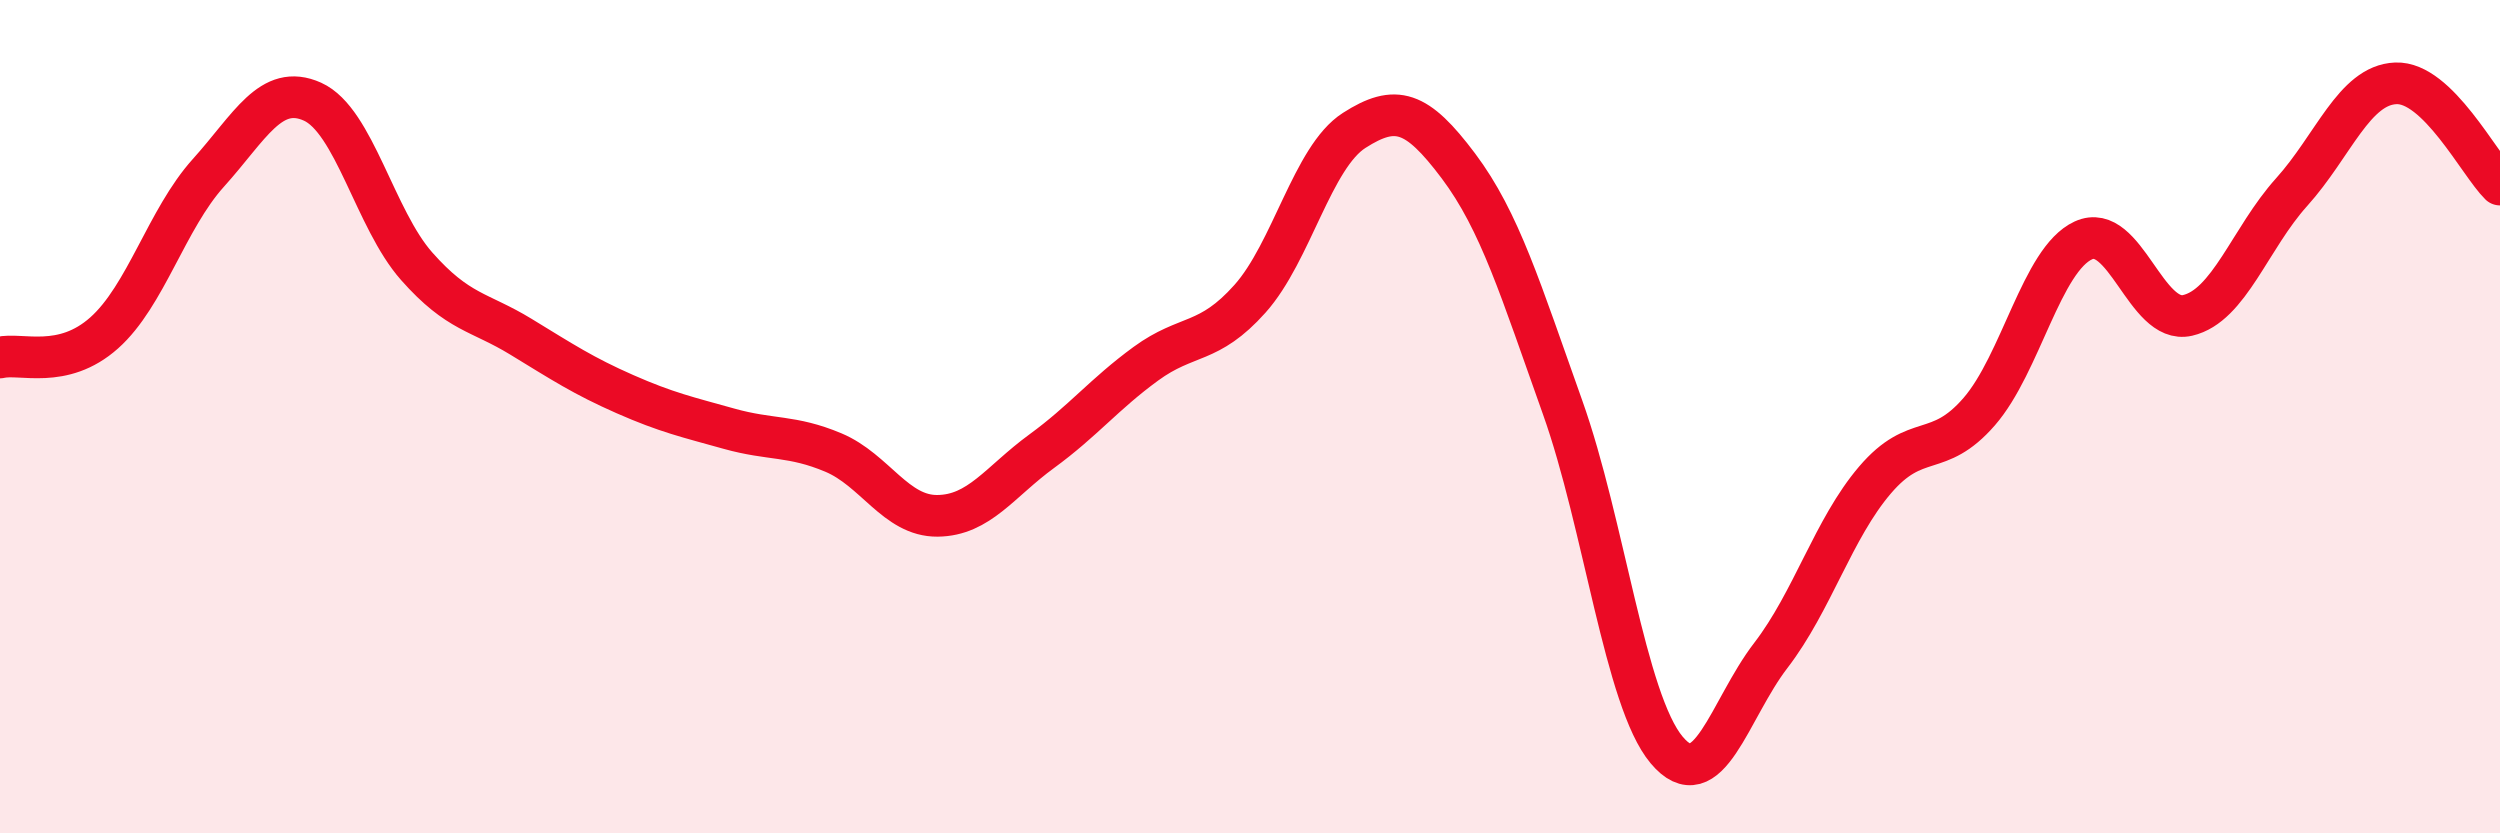
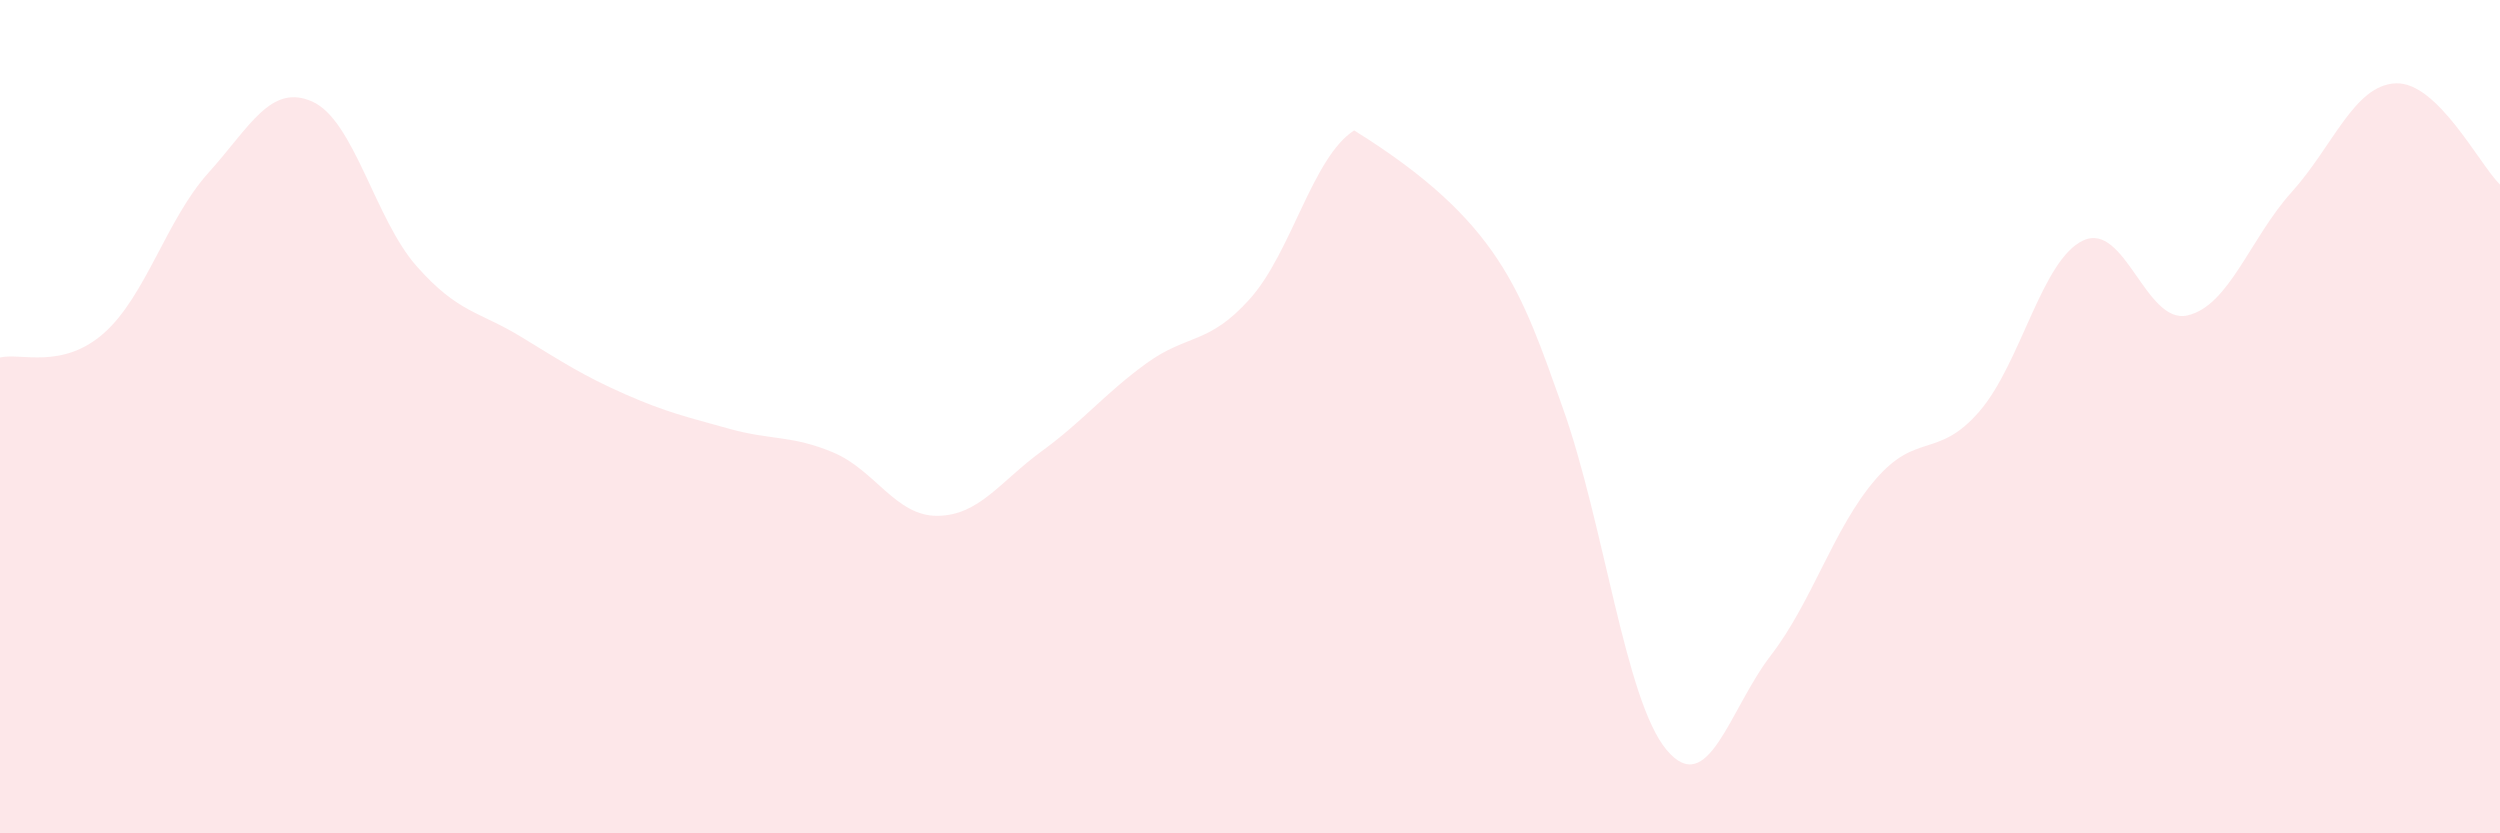
<svg xmlns="http://www.w3.org/2000/svg" width="60" height="20" viewBox="0 0 60 20">
-   <path d="M 0,8.58 C 0.5,8.46 1.5,8.88 2.5,7.99 C 3.5,7.1 4,5.26 5,4.15 C 6,3.04 6.5,1.99 7.5,2.44 C 8.5,2.89 9,5.26 10,6.39 C 11,7.52 11.5,7.47 12.5,8.08 C 13.5,8.69 14,9.02 15,9.46 C 16,9.9 16.5,10.01 17.5,10.29 C 18.5,10.57 19,10.44 20,10.86 C 21,11.28 21.5,12.39 22.5,12.38 C 23.5,12.37 24,11.56 25,10.83 C 26,10.1 26.5,9.46 27.5,8.73 C 28.5,8 29,8.29 30,7.17 C 31,6.05 31.5,3.77 32.5,3.13 C 33.5,2.49 34,2.65 35,3.98 C 36,5.31 36.5,6.97 37.5,9.77 C 38.5,12.57 39,16.81 40,18 C 41,19.19 41.5,17.03 42.5,15.73 C 43.5,14.43 44,12.69 45,11.52 C 46,10.35 46.5,11.03 47.5,9.88 C 48.5,8.73 49,6.23 50,5.77 C 51,5.31 51.5,7.8 52.5,7.57 C 53.5,7.34 54,5.72 55,4.61 C 56,3.5 56.5,2.04 57.5,2 C 58.5,1.96 59.5,3.94 60,4.43L60 20L0 20Z" fill="#EB0A25" opacity="0.1" stroke-linecap="round" stroke-linejoin="round" />
-   <path d="M 0,8.58 C 0.5,8.46 1.5,8.88 2.5,7.99 C 3.5,7.1 4,5.26 5,4.15 C 6,3.04 6.5,1.99 7.5,2.44 C 8.5,2.89 9,5.26 10,6.39 C 11,7.52 11.5,7.47 12.5,8.08 C 13.5,8.69 14,9.02 15,9.46 C 16,9.9 16.5,10.01 17.5,10.29 C 18.5,10.57 19,10.44 20,10.86 C 21,11.28 21.5,12.39 22.5,12.38 C 23.5,12.37 24,11.56 25,10.83 C 26,10.1 26.5,9.46 27.5,8.73 C 28.5,8 29,8.29 30,7.17 C 31,6.05 31.5,3.77 32.5,3.13 C 33.5,2.49 34,2.65 35,3.98 C 36,5.31 36.5,6.97 37.5,9.77 C 38.5,12.57 39,16.81 40,18 C 41,19.19 41.5,17.03 42.5,15.73 C 43.5,14.43 44,12.69 45,11.52 C 46,10.35 46.5,11.03 47.5,9.88 C 48.5,8.73 49,6.23 50,5.77 C 51,5.31 51.5,7.8 52.5,7.57 C 53.5,7.34 54,5.72 55,4.61 C 56,3.5 56.5,2.04 57.5,2 C 58.5,1.96 59.5,3.94 60,4.43" stroke="#EB0A25" stroke-width="1" fill="none" stroke-linecap="round" stroke-linejoin="round" />
+   <path d="M 0,8.58 C 0.5,8.46 1.5,8.88 2.5,7.99 C 3.5,7.1 4,5.26 5,4.15 C 6,3.04 6.5,1.99 7.5,2.44 C 8.5,2.89 9,5.26 10,6.39 C 11,7.52 11.5,7.47 12.5,8.08 C 13.5,8.69 14,9.02 15,9.46 C 16,9.9 16.5,10.01 17.5,10.29 C 18.5,10.57 19,10.44 20,10.86 C 21,11.28 21.5,12.39 22.5,12.38 C 23.5,12.37 24,11.56 25,10.83 C 26,10.1 26.5,9.46 27.5,8.73 C 28.5,8 29,8.29 30,7.17 C 31,6.05 31.5,3.77 32.5,3.13 C 36,5.31 36.5,6.97 37.5,9.77 C 38.5,12.57 39,16.81 40,18 C 41,19.19 41.5,17.03 42.5,15.73 C 43.5,14.43 44,12.69 45,11.52 C 46,10.35 46.5,11.03 47.5,9.88 C 48.5,8.73 49,6.23 50,5.77 C 51,5.31 51.5,7.8 52.5,7.57 C 53.5,7.34 54,5.72 55,4.61 C 56,3.5 56.5,2.04 57.5,2 C 58.5,1.96 59.5,3.94 60,4.43L60 20L0 20Z" fill="#EB0A25" opacity="0.1" stroke-linecap="round" stroke-linejoin="round" />
</svg>